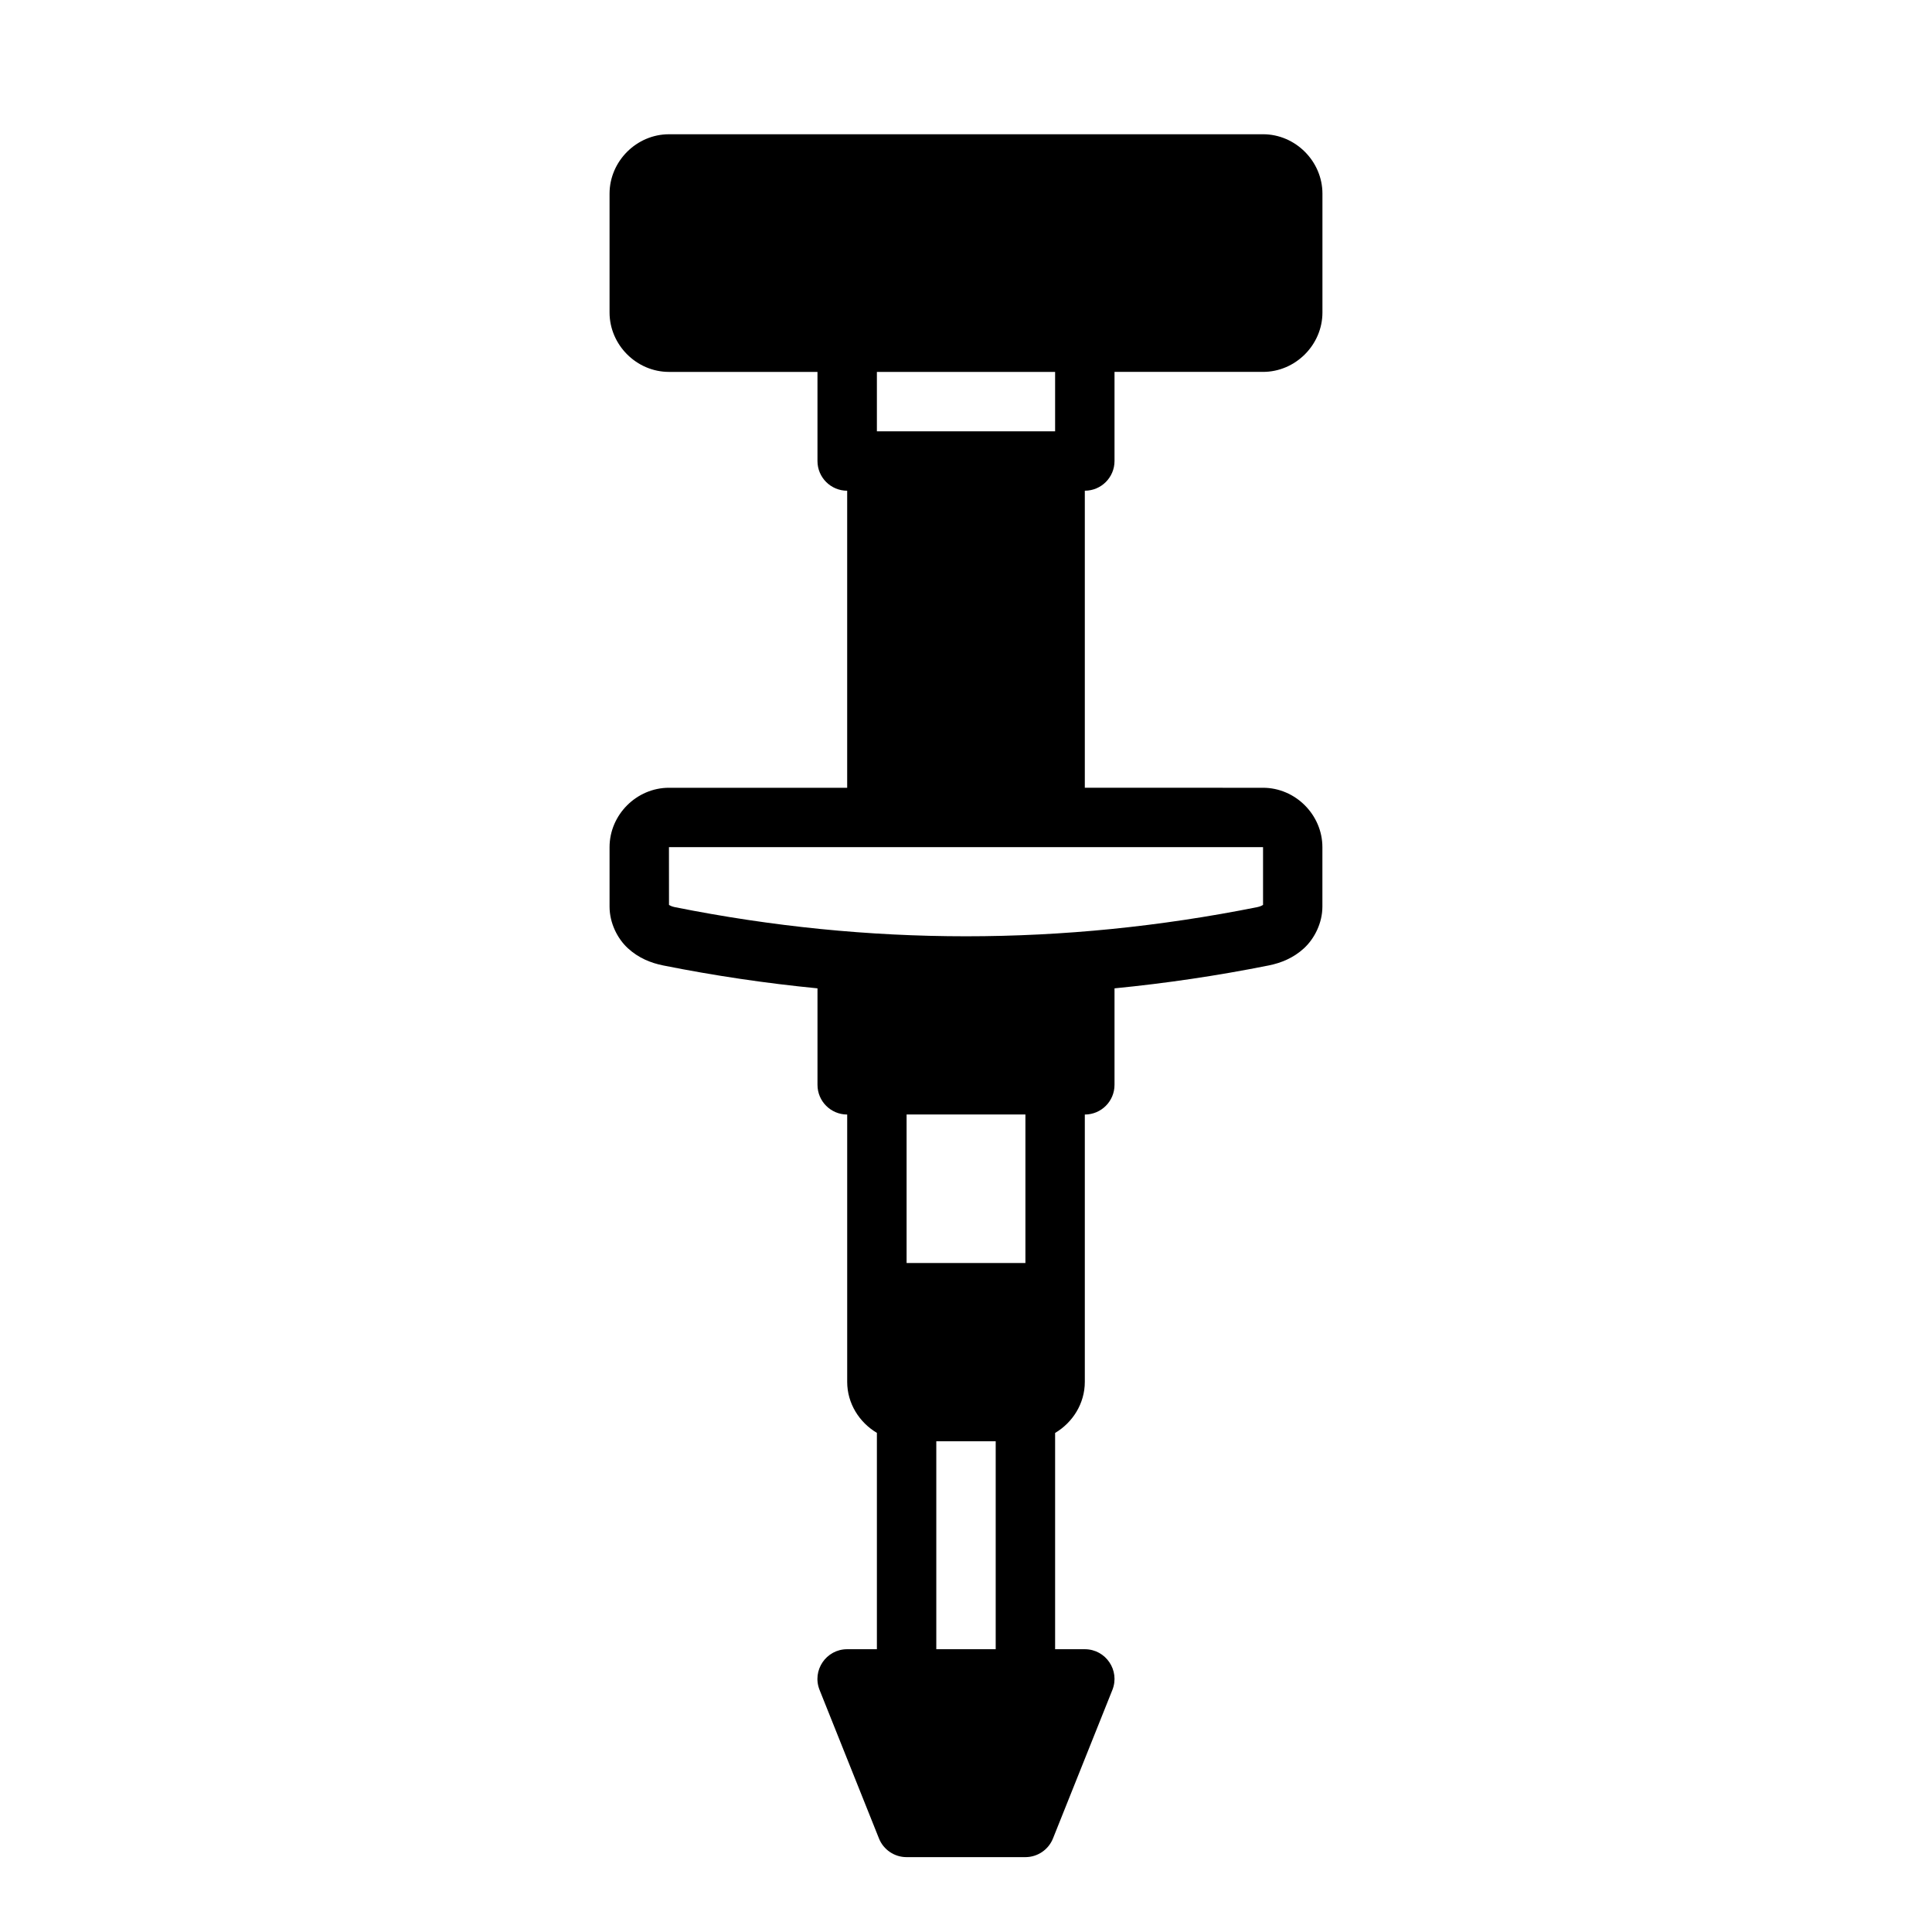
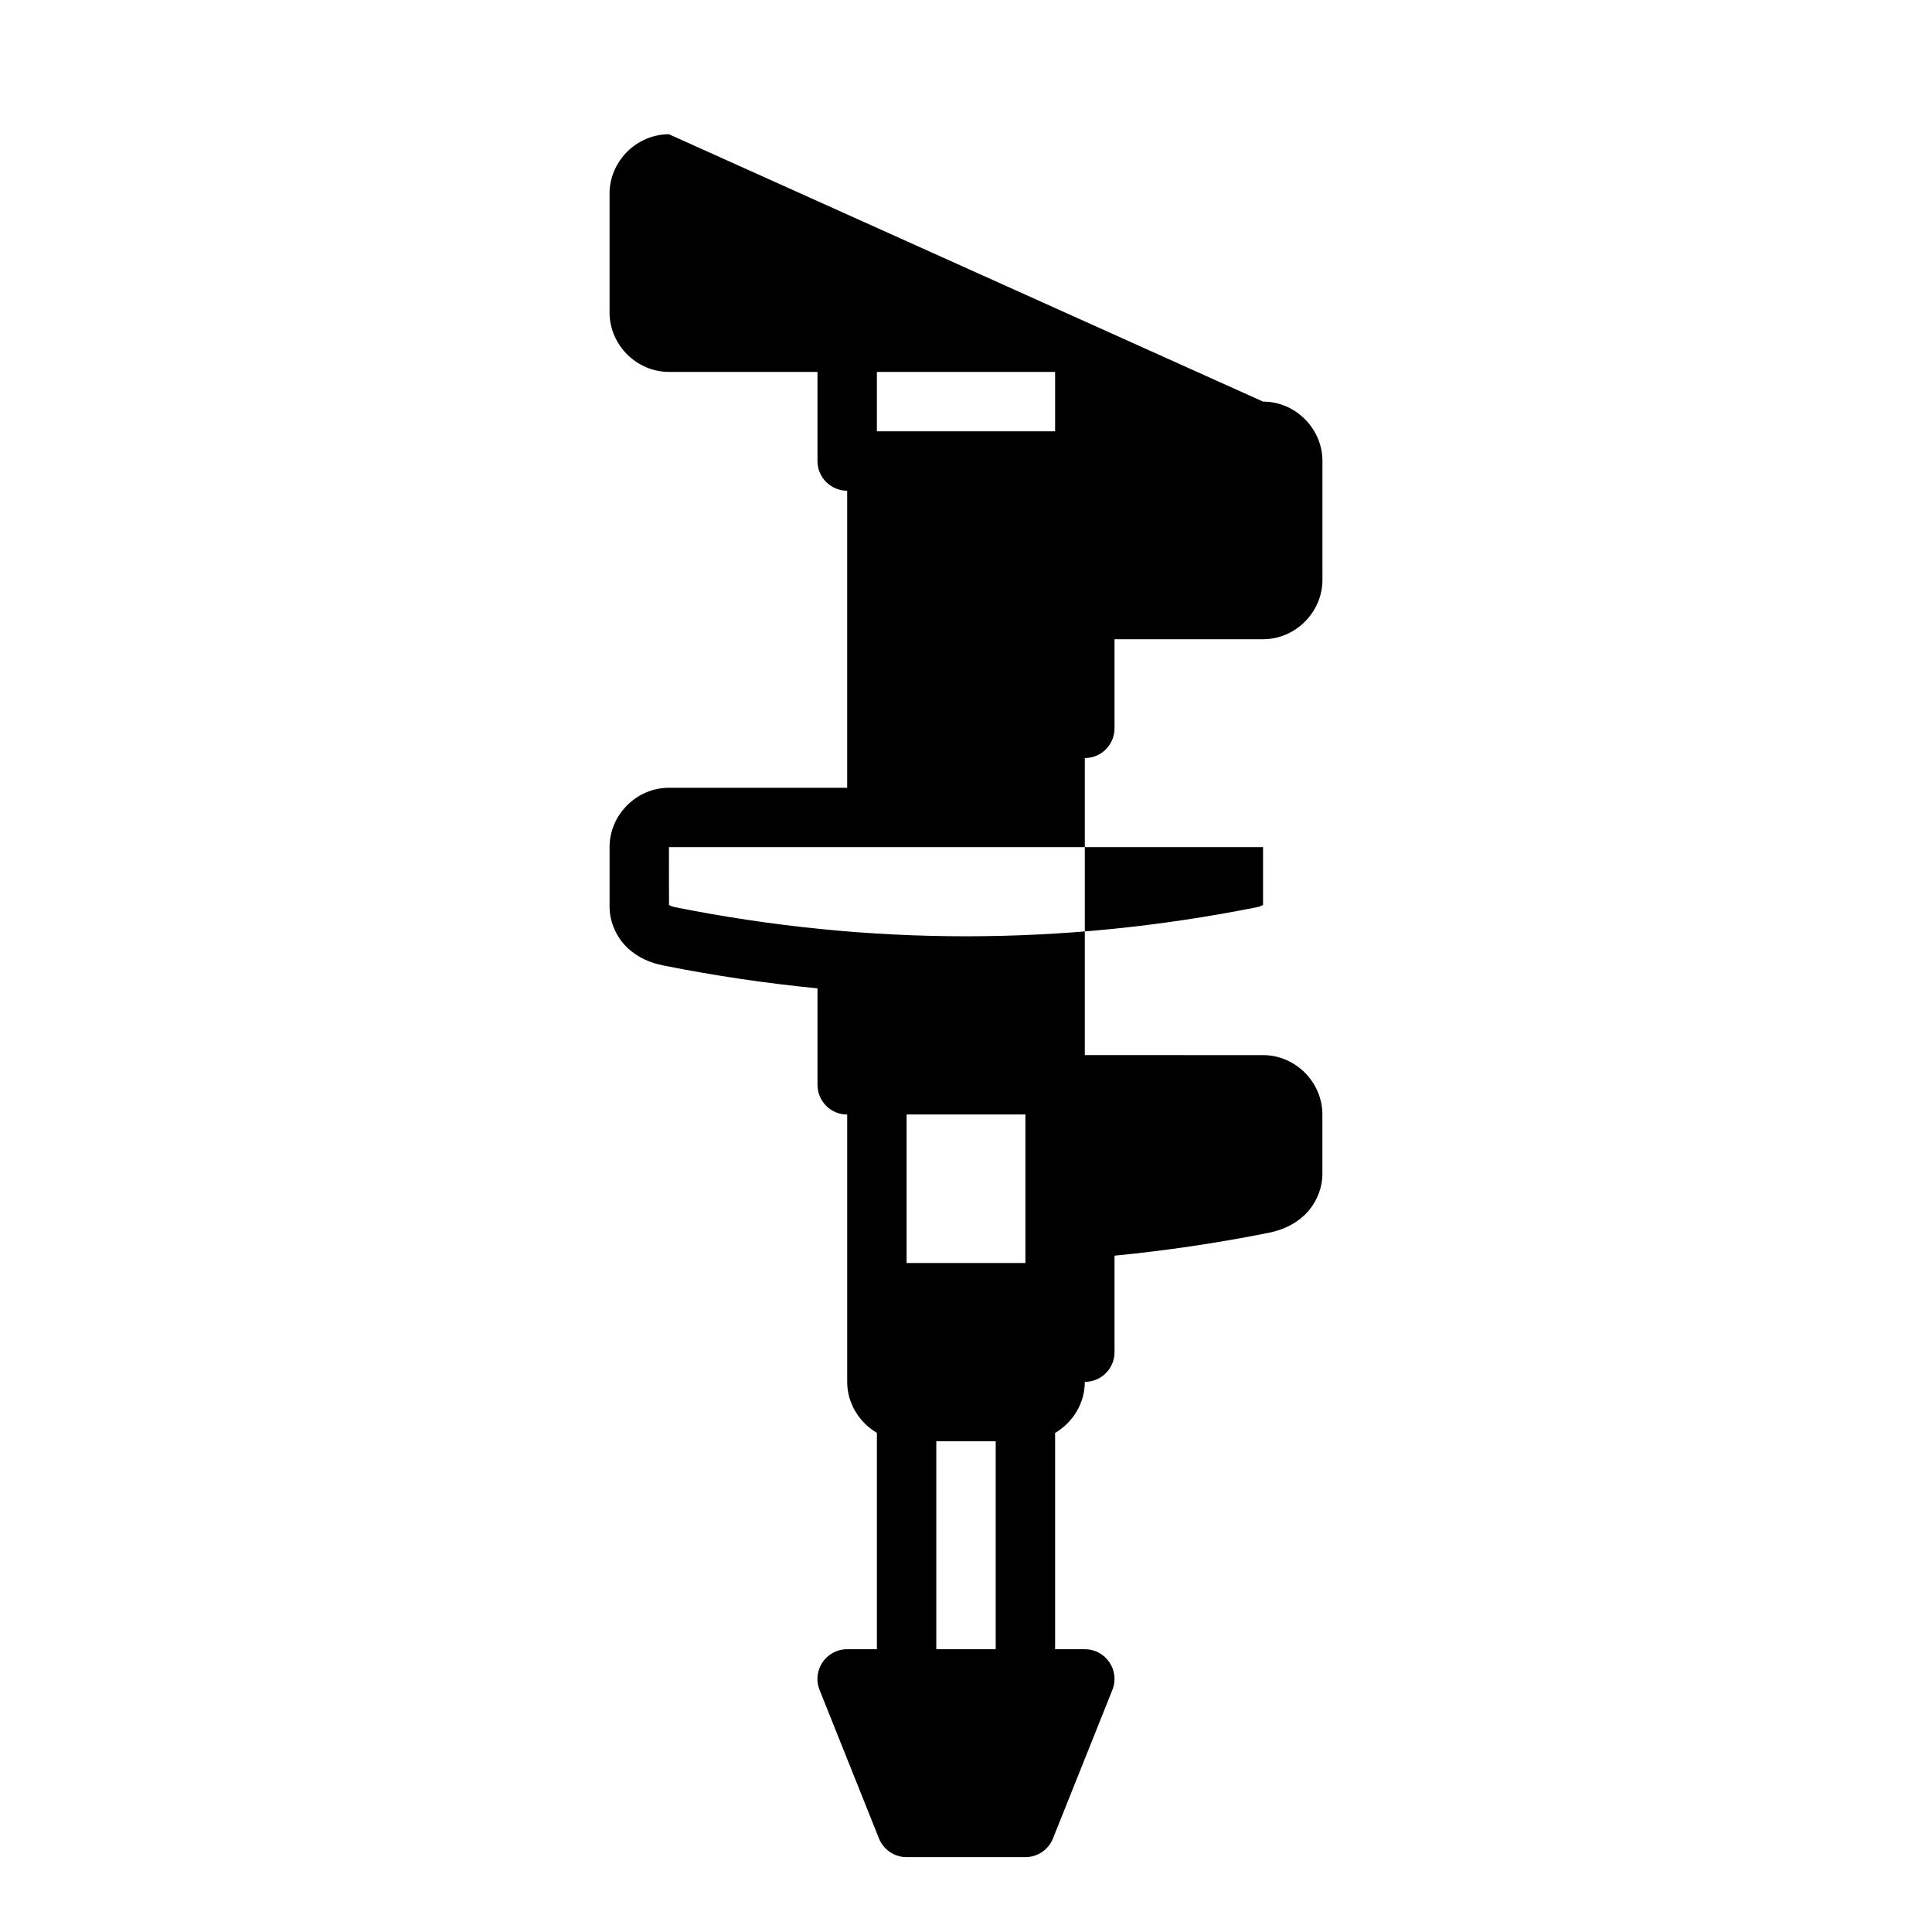
<svg xmlns="http://www.w3.org/2000/svg" fill="#000000" width="800px" height="800px" version="1.1" viewBox="144 144 512 512">
-   <path d="m321.28 179.58c-8.586 0-15.742 7.156-15.742 15.746v31.488c0 8.586 7.156 15.746 15.742 15.746h39.359v23.617c0 4.348 3.523 7.871 7.871 7.871v78.719h-47.23c-8.586 0-15.742 7.156-15.742 15.746v15.746c0 4.344 2.082 8.492 4.875 11.055 2.789 2.562 6.062 3.883 9.316 4.535 13.633 2.727 27.27 4.738 40.914 6.074v25.57c0 4.348 3.523 7.871 7.871 7.871v70.848c0 5.719 3.215 10.754 7.871 13.516v57.332h-7.871c-5.57-0.004-9.387 5.621-7.32 10.793l15.742 39.359c1.195 2.992 4.098 4.953 7.32 4.949h31.488c3.219-0.004 6.109-1.965 7.305-4.949l15.742-39.359c2.062-5.168-1.738-10.785-7.305-10.793h-7.871v-57.316c4.664-2.758 7.871-7.805 7.871-13.531v-70.848c4.348 0 7.871-3.523 7.871-7.871v-25.57c13.633-1.336 27.262-3.348 40.883-6.074 3.258-0.656 6.523-1.973 9.316-4.535 2.793-2.566 4.891-6.711 4.891-11.055v-15.746c0-8.586-7.156-15.746-15.742-15.746l-47.219-0.004v-78.719c4.348 0 7.871-3.523 7.871-7.871v-23.617h39.359c8.586 0 15.742-7.156 15.742-15.746v-31.488c0-8.586-7.156-15.746-15.742-15.746zm55.105 62.977h47.23v15.742h-47.23zm-55.105 125.95h157.44v15.297c-0.188 0.117-0.645 0.418-1.539 0.598-51.492 10.297-102.86 10.297-154.35 0-0.891-0.18-1.348-0.473-1.539-0.598zm62.977 70.848h31.488v39.359h-31.488zm7.871 86.594h15.742v55.105h-15.742z" />
+   <path d="m321.28 179.58c-8.586 0-15.742 7.156-15.742 15.746v31.488c0 8.586 7.156 15.746 15.742 15.746h39.359v23.617c0 4.348 3.523 7.871 7.871 7.871v78.719h-47.23c-8.586 0-15.742 7.156-15.742 15.746v15.746c0 4.344 2.082 8.492 4.875 11.055 2.789 2.562 6.062 3.883 9.316 4.535 13.633 2.727 27.27 4.738 40.914 6.074v25.57c0 4.348 3.523 7.871 7.871 7.871v70.848c0 5.719 3.215 10.754 7.871 13.516v57.332h-7.871c-5.57-0.004-9.387 5.621-7.32 10.793l15.742 39.359c1.195 2.992 4.098 4.953 7.32 4.949h31.488c3.219-0.004 6.109-1.965 7.305-4.949l15.742-39.359c2.062-5.168-1.738-10.785-7.305-10.793h-7.871v-57.316c4.664-2.758 7.871-7.805 7.871-13.531c4.348 0 7.871-3.523 7.871-7.871v-25.57c13.633-1.336 27.262-3.348 40.883-6.074 3.258-0.656 6.523-1.973 9.316-4.535 2.793-2.566 4.891-6.711 4.891-11.055v-15.746c0-8.586-7.156-15.746-15.742-15.746l-47.219-0.004v-78.719c4.348 0 7.871-3.523 7.871-7.871v-23.617h39.359c8.586 0 15.742-7.156 15.742-15.746v-31.488c0-8.586-7.156-15.746-15.742-15.746zm55.105 62.977h47.23v15.742h-47.23zm-55.105 125.95h157.44v15.297c-0.188 0.117-0.645 0.418-1.539 0.598-51.492 10.297-102.86 10.297-154.35 0-0.891-0.18-1.348-0.473-1.539-0.598zm62.977 70.848h31.488v39.359h-31.488zm7.871 86.594h15.742v55.105h-15.742z" />
</svg>